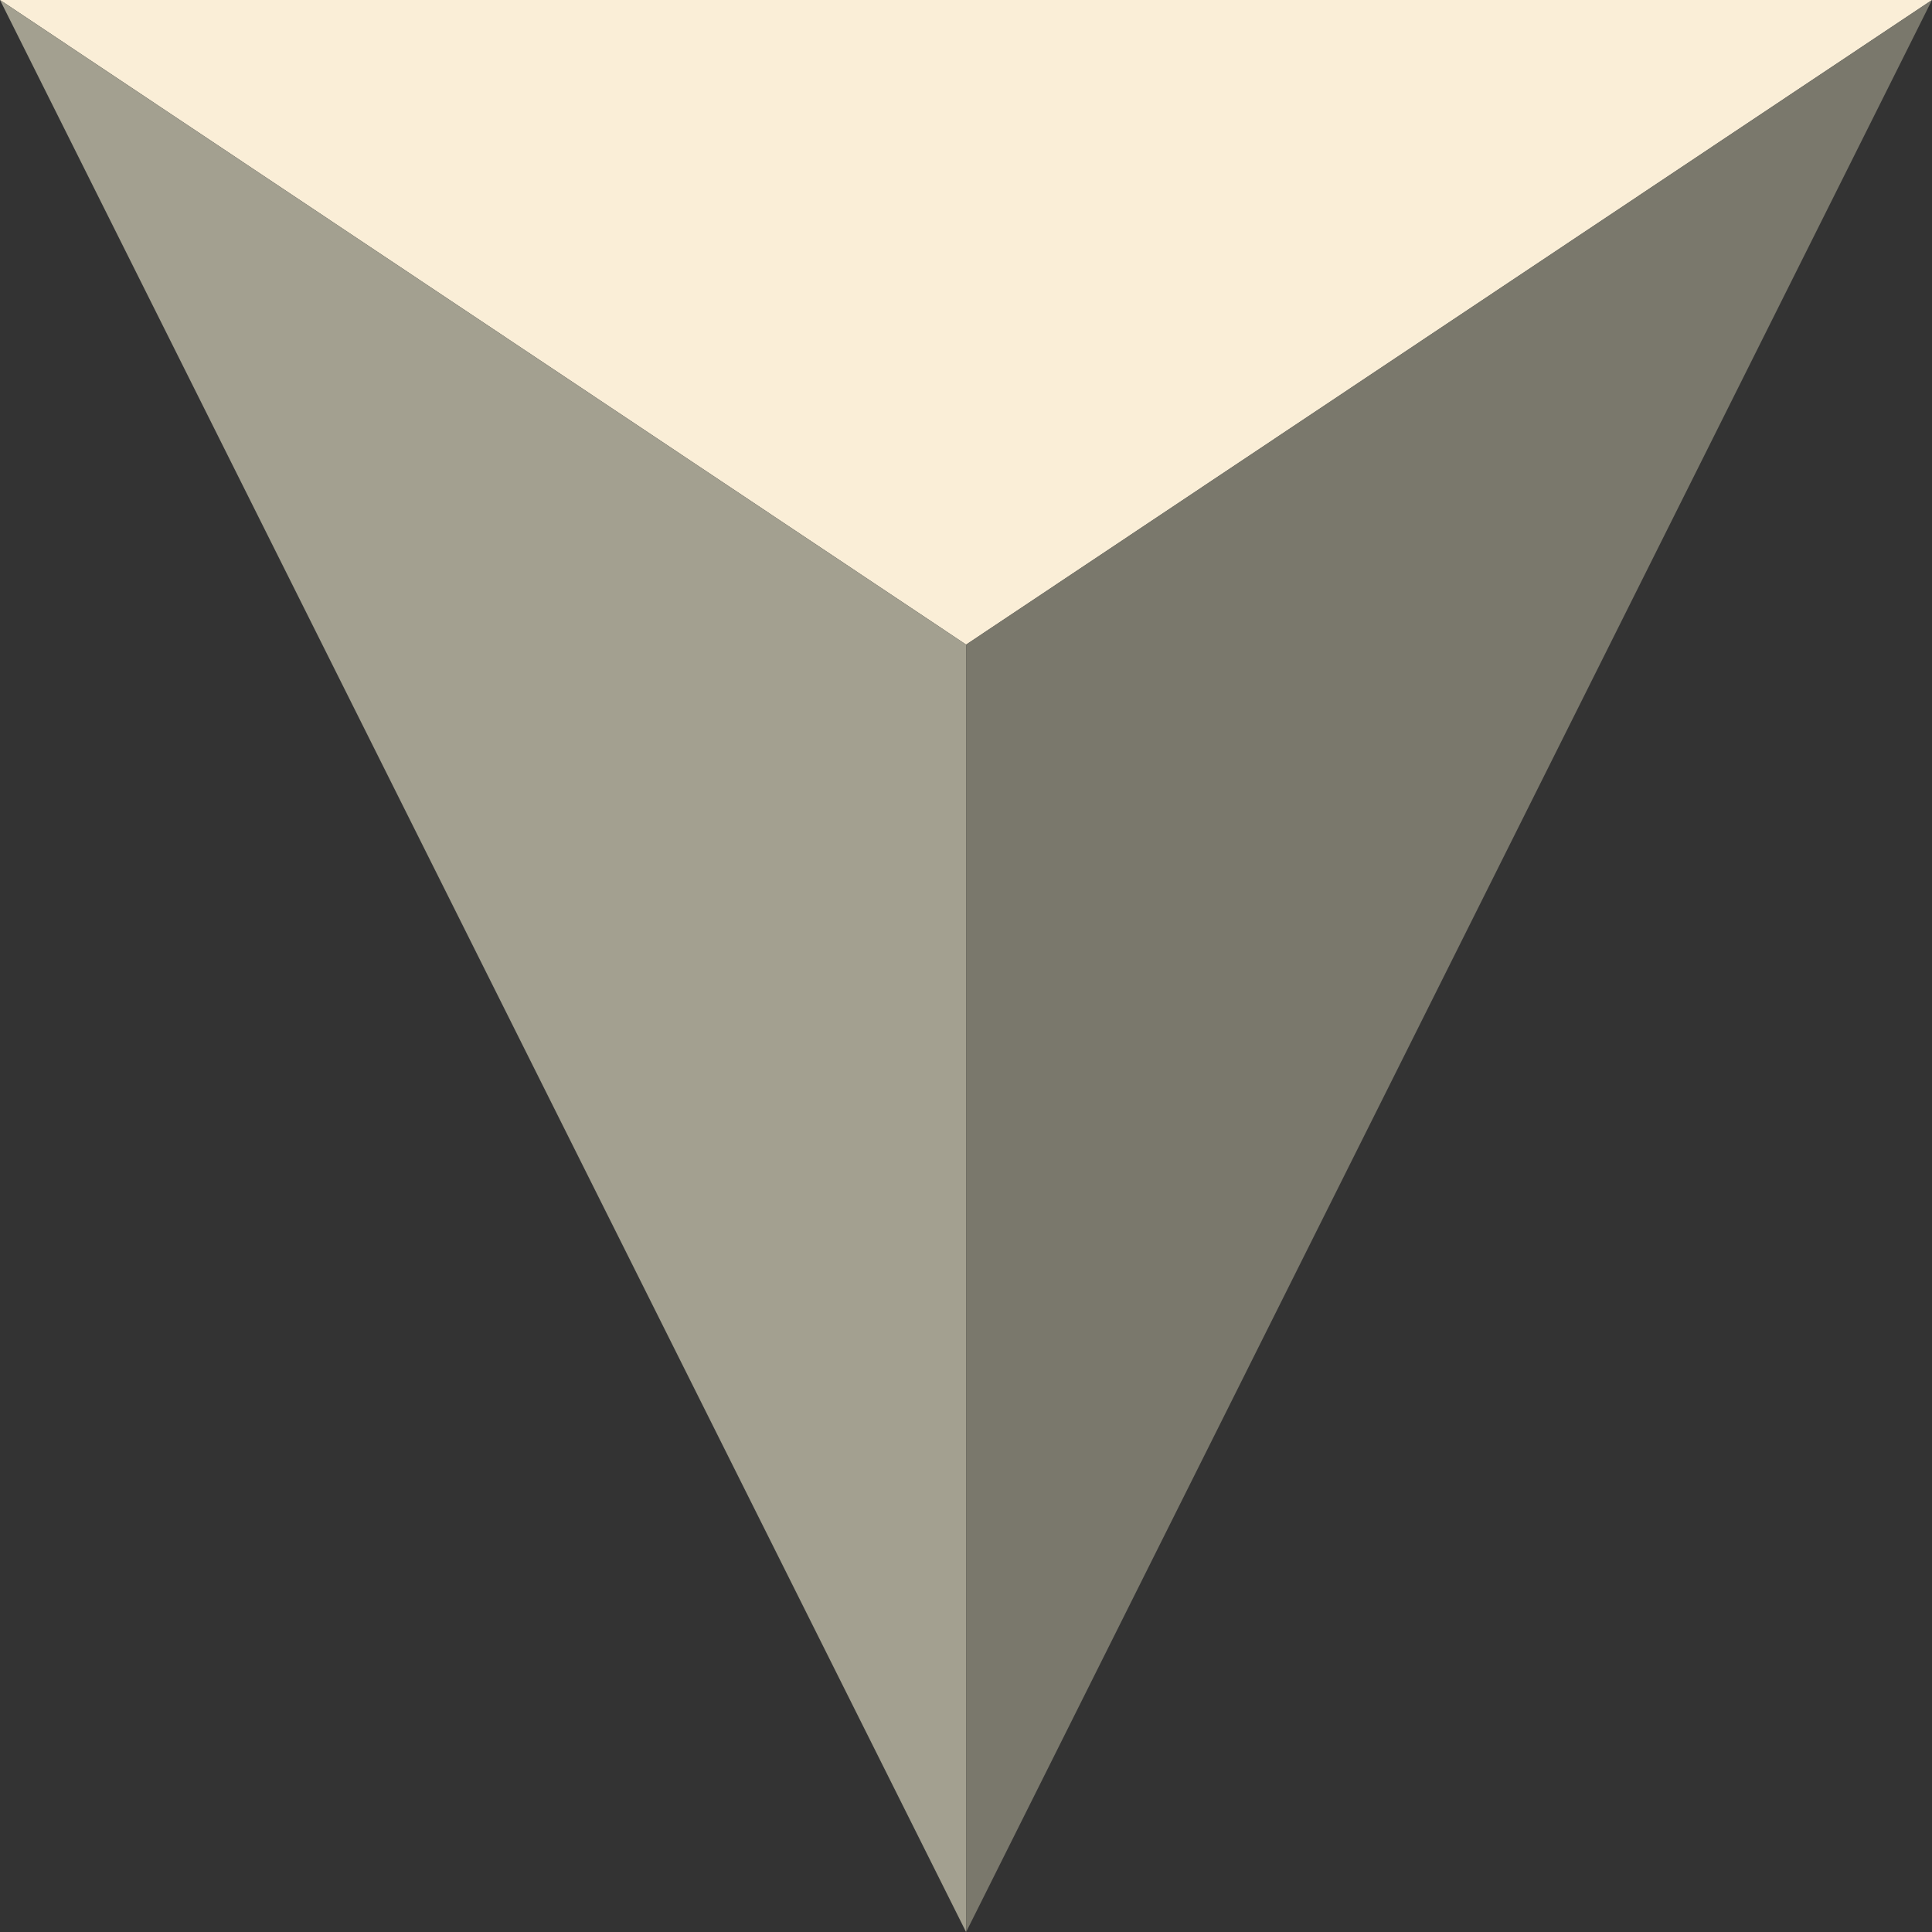
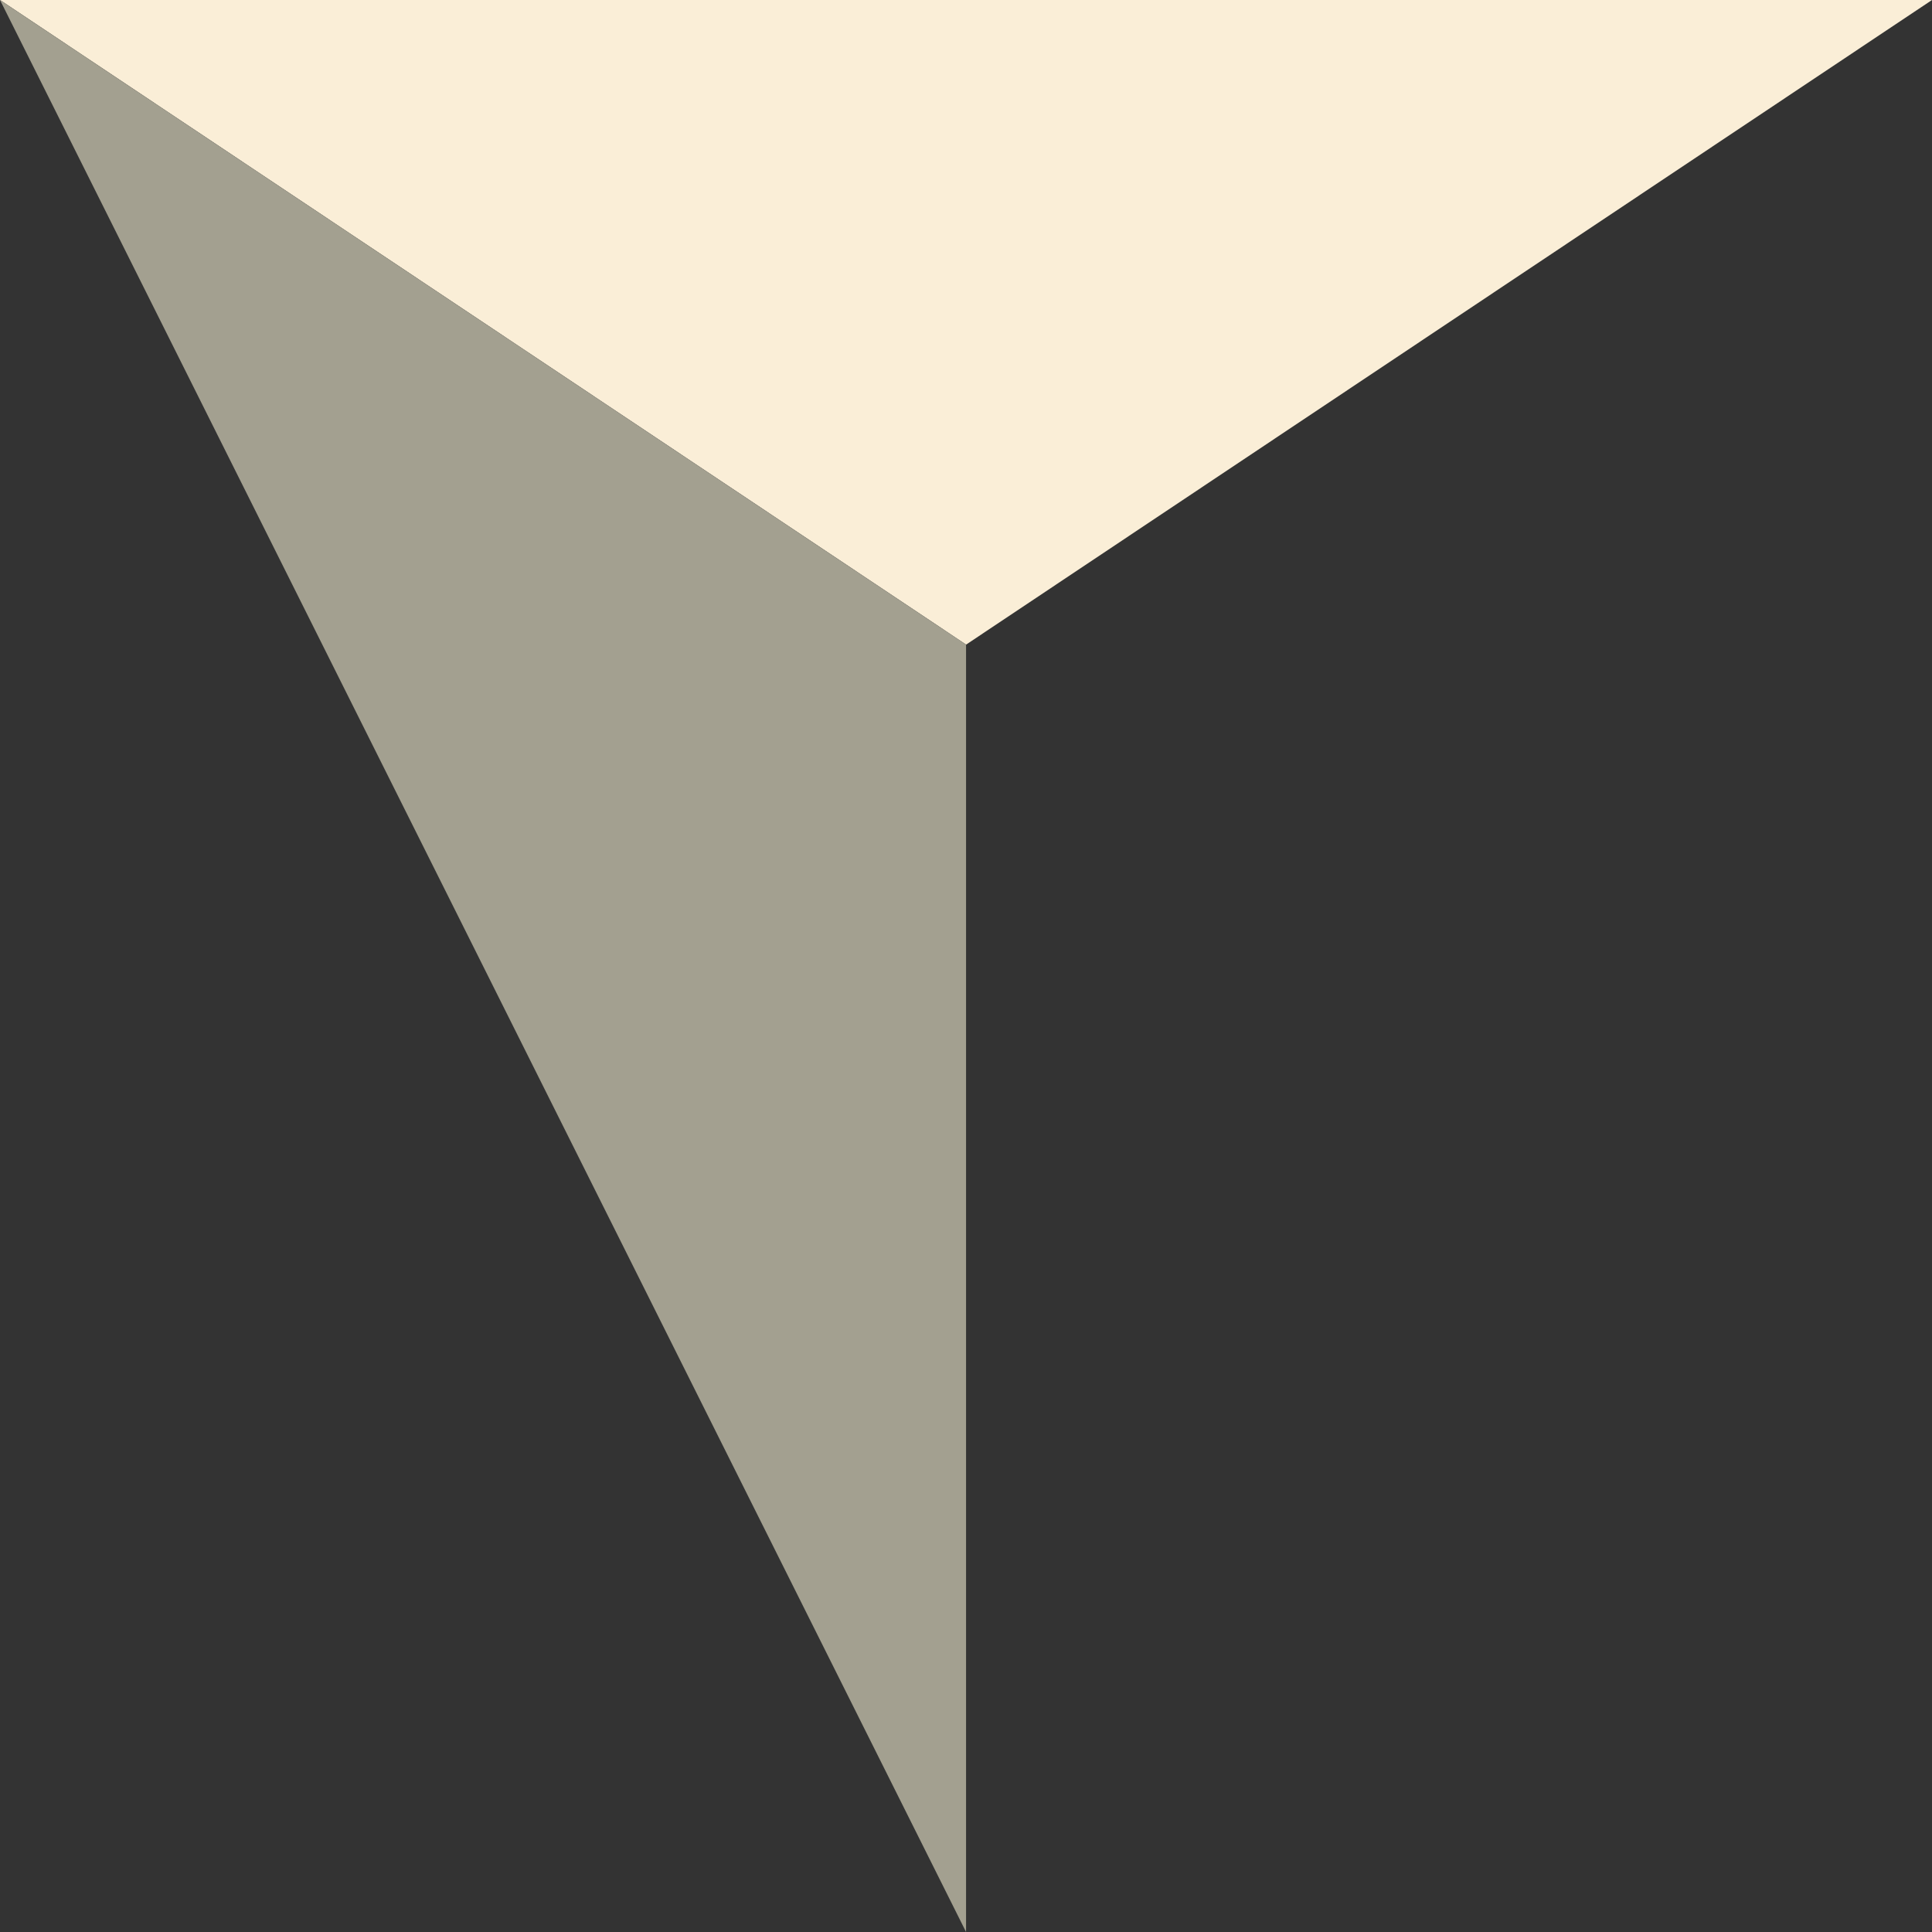
<svg xmlns="http://www.w3.org/2000/svg" width="34" height="34" viewBox="0 0 34 34" fill="none">
  <rect x="0" y="0" width="34" height="34" fill="#333333" stroke="none" />
  <path d="M17.002 11.344L0.001 0H34L17.002 11.344Z" fill="#FAEED7" />
-   <path d="M17.001 34L0 0L17.001 11.344V34Z" fill="#A3A090" />
-   <path d="M17.002 34V11.344L34 0L17.002 34Z" fill="#7A786C" />
+   <path d="M17.001 34L0 0L17.001 11.344V34" fill="#A3A090" />
</svg>